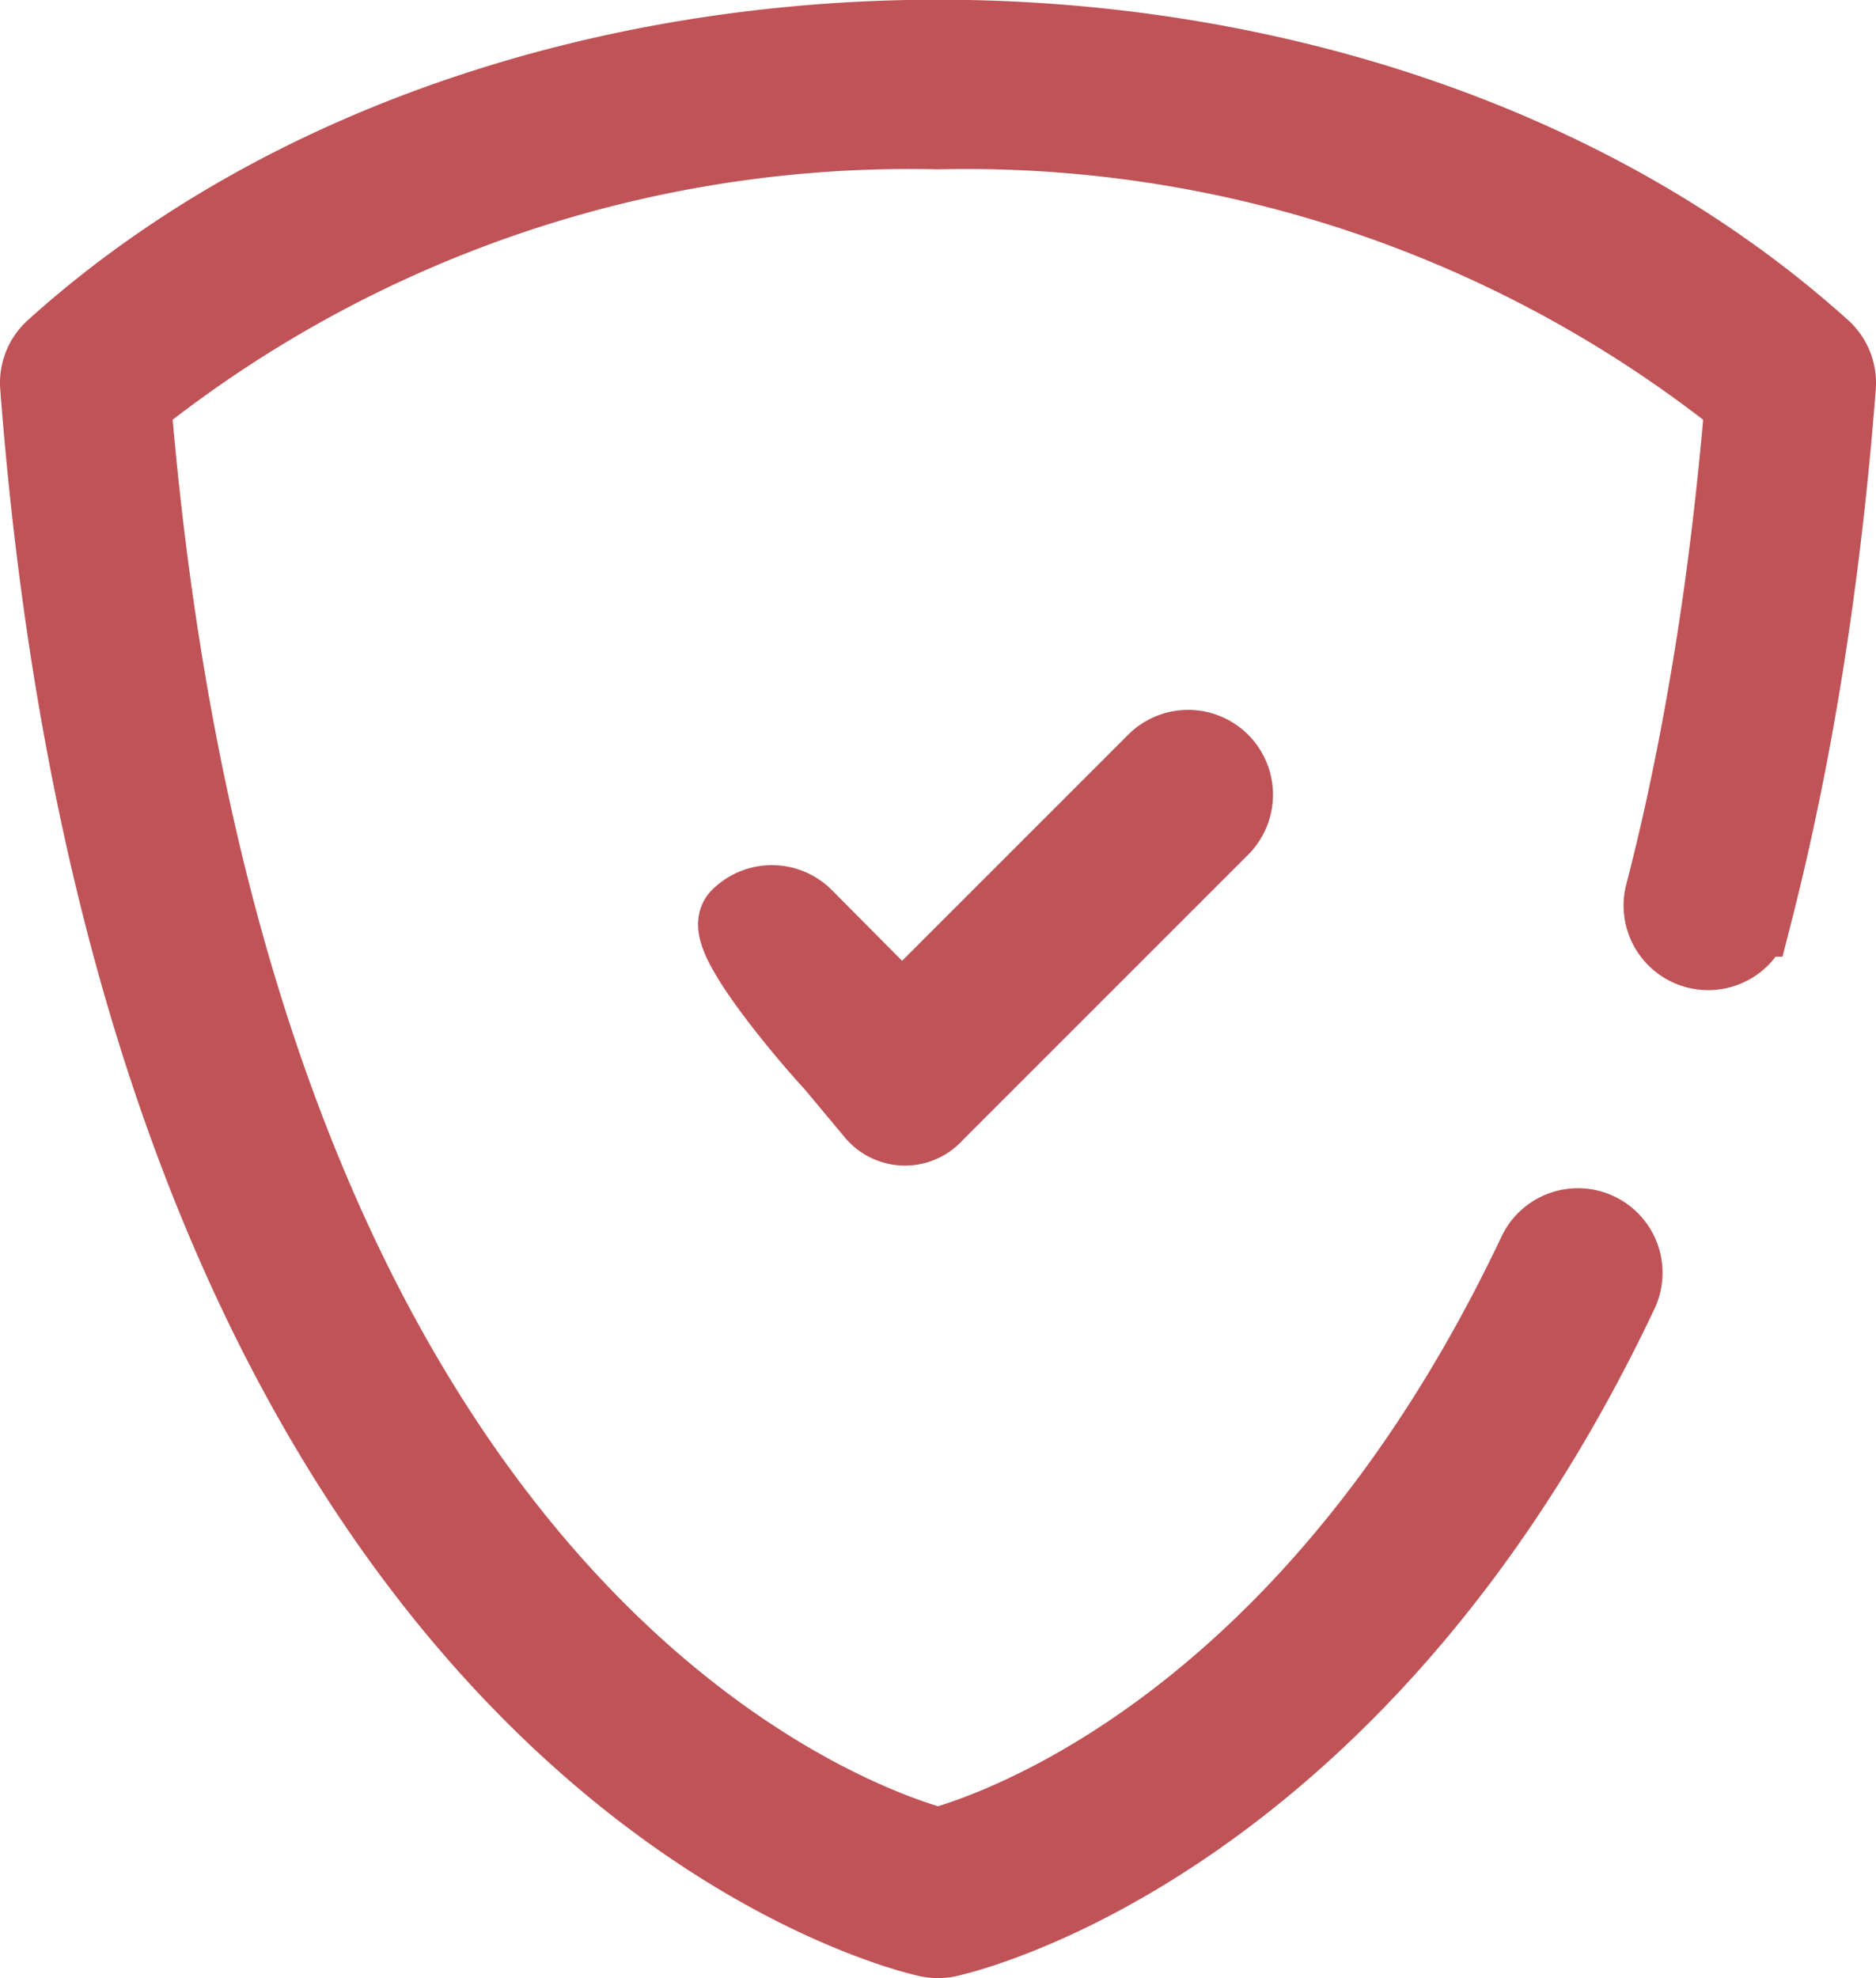
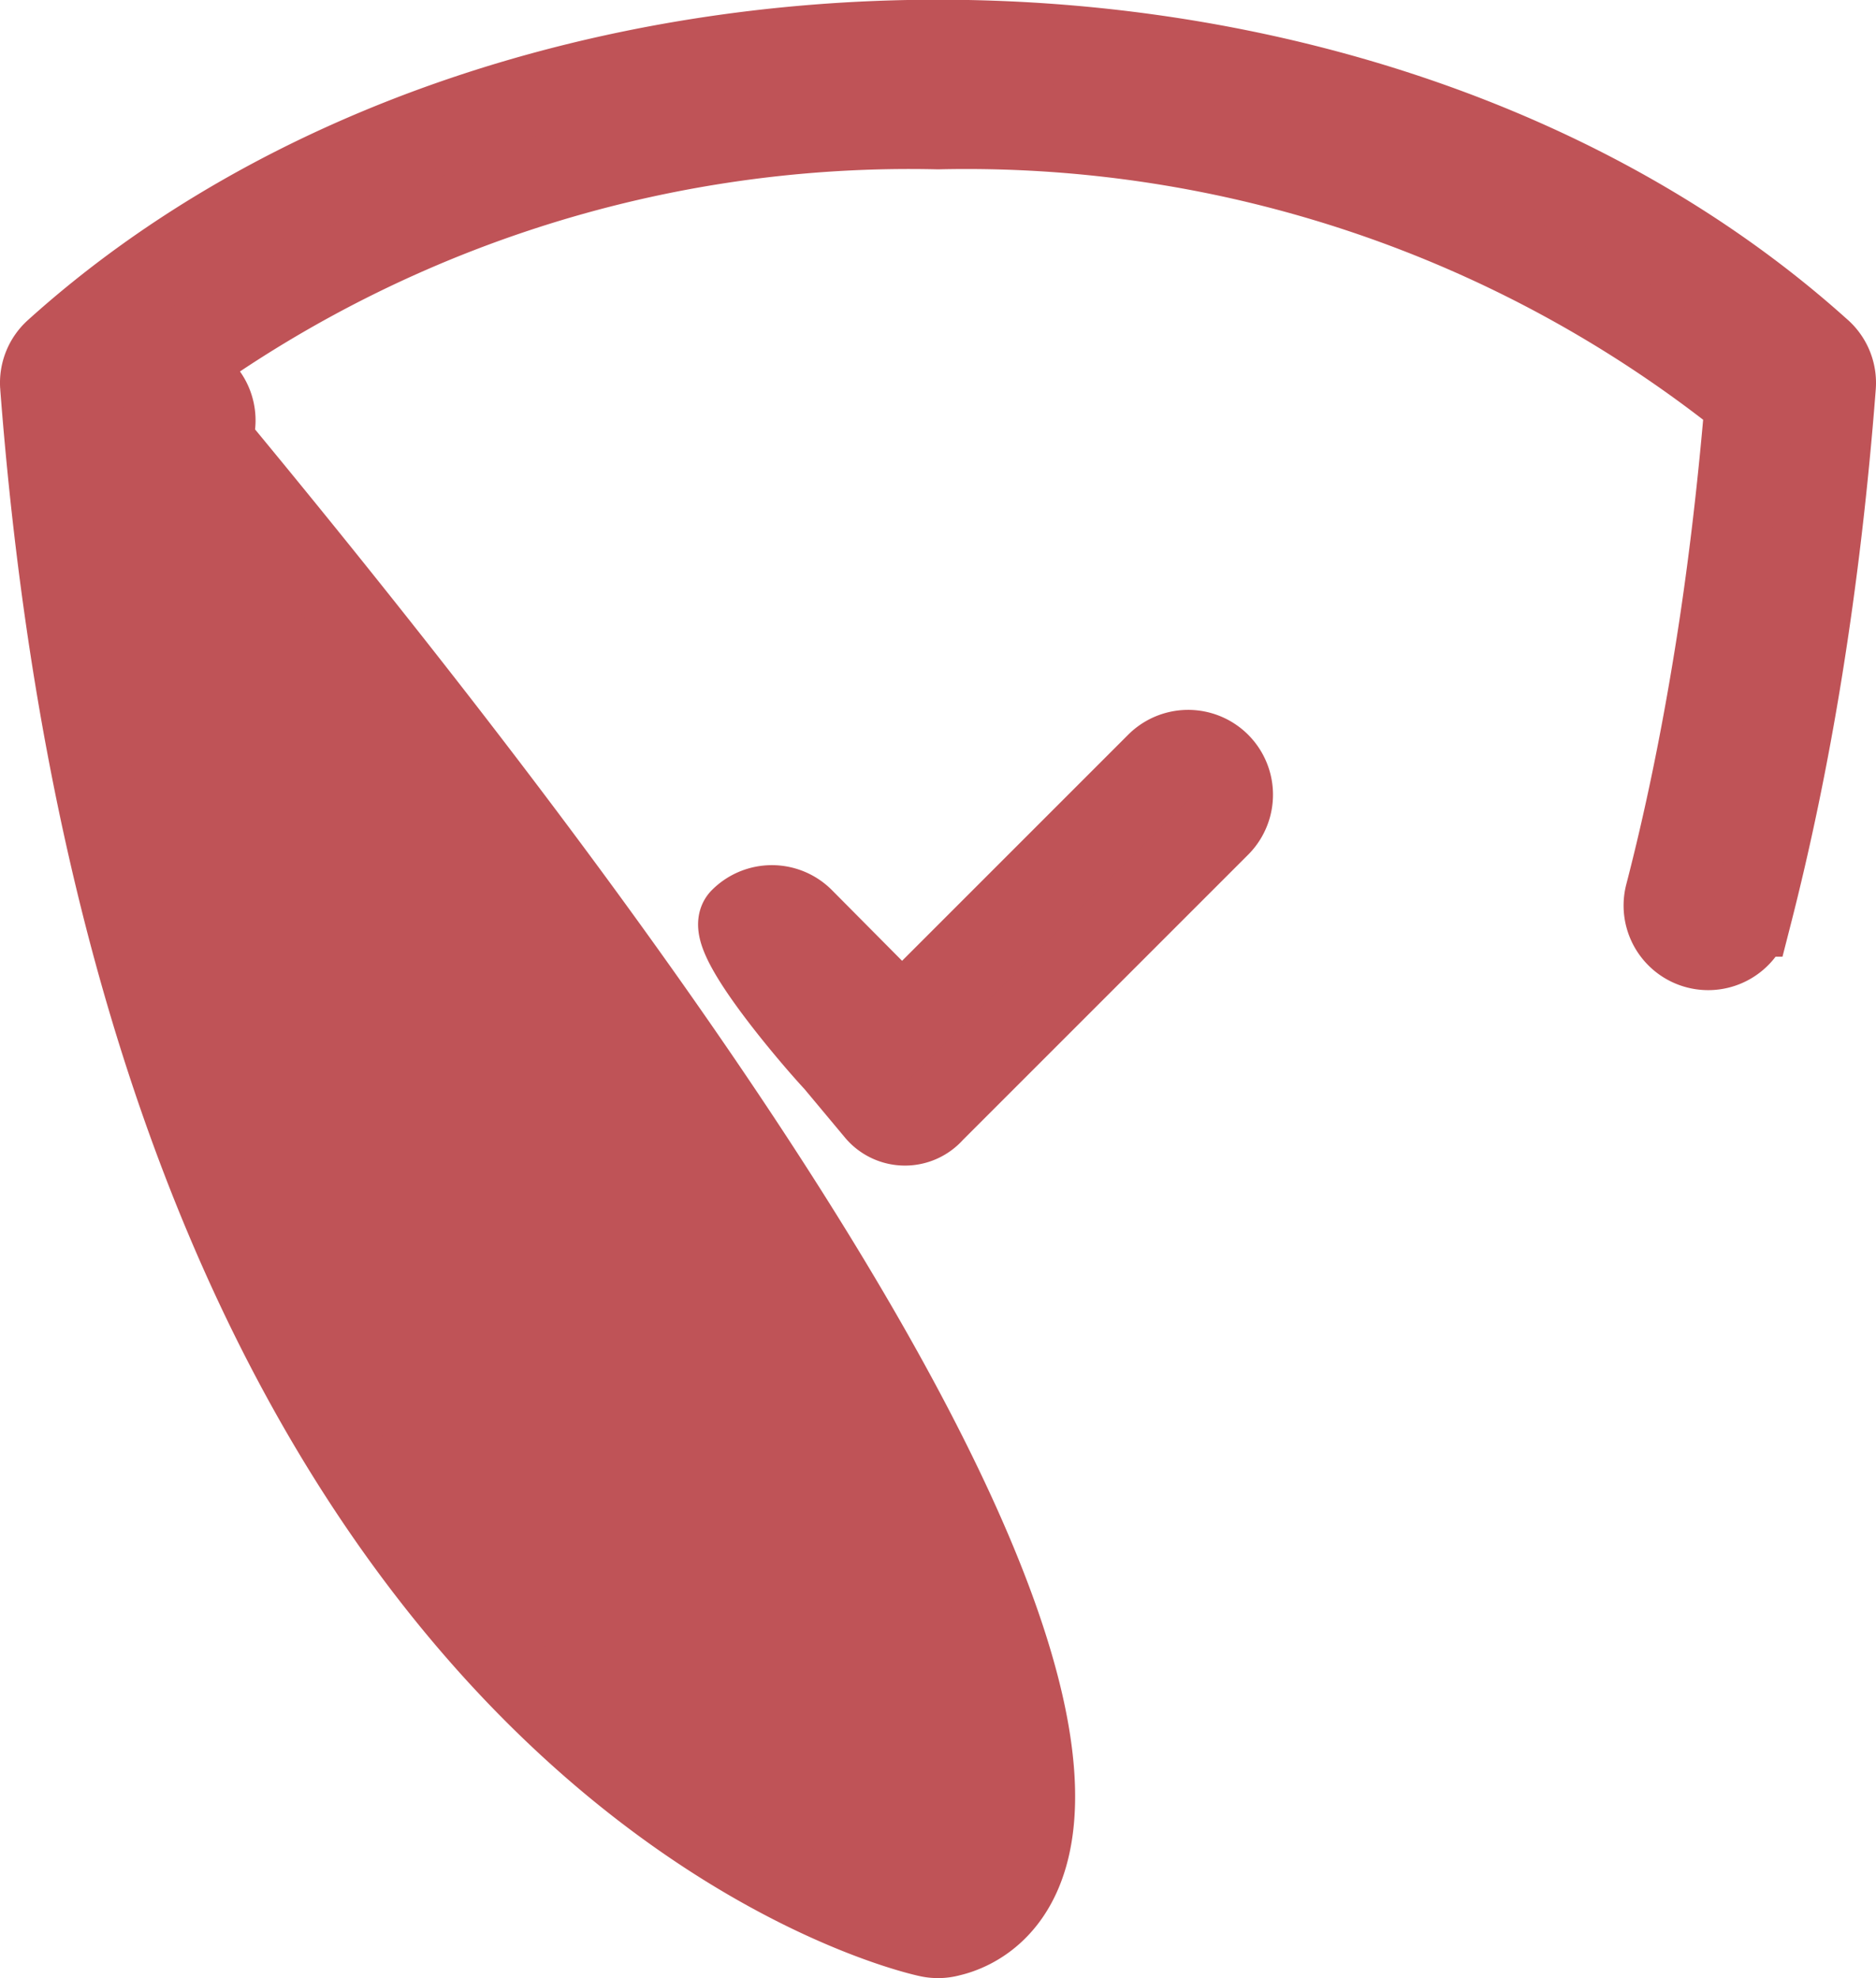
<svg xmlns="http://www.w3.org/2000/svg" viewBox="0 0 32.679 34.459" height="34.459" width="32.679">
  <g transform="translate(0.701 0.7)" id="safe">
    <g transform="translate(0 0)" data-name="Group 8" id="Group_8">
-       <path stroke-width="1.4" stroke="#bf5357" fill="#bf5357" transform="translate(-12.289 -3.5)" d="M42.094,18.765a.771.771,0,0,1-1.5-.381q.5-1.927.861-4.166.333-2.059.531-4.423A21.732,21.732,0,0,0,27.928,5.05,21.734,21.734,0,0,0,13.866,9.794c1.744,21.153,12.586,24.8,14.062,25.2,1.027-.28,6.554-2.128,10.447-10.351a.773.773,0,1,1,1.4.659C35.329,34.688,28.669,36.406,28.13,36.532a.78.78,0,0,1-.372.008c-.04-.009-13.618-2.829-15.468-27.013a.772.772,0,0,1,.254-.632c3.991-3.6,9.693-5.4,15.382-5.4S39.3,5.292,43.289,8.876a.773.773,0,0,1,.276.651c-.134,1.742-.33,3.385-.579,4.932s-.548,2.968-.891,4.306Zm-15.9,2.613c-.3-.3-2.013-2.276-1.71-2.578a.775.775,0,0,1,1.1,0L27.3,20.529l4.435-4.435a.774.774,0,0,1,1.1,1.1l-4.983,4.983a.663.663,0,0,1-1,0l-.662-.793Z" data-name="Path 13" id="Path_13" />
+       <path stroke-width="1.4" stroke="#bf5357" fill="#bf5357" transform="translate(-12.289 -3.5)" d="M42.094,18.765a.771.771,0,0,1-1.5-.381q.5-1.927.861-4.166.333-2.059.531-4.423A21.732,21.732,0,0,0,27.928,5.05,21.734,21.734,0,0,0,13.866,9.794a.773.773,0,1,1,1.4.659C35.329,34.688,28.669,36.406,28.13,36.532a.78.78,0,0,1-.372.008c-.04-.009-13.618-2.829-15.468-27.013a.772.772,0,0,1,.254-.632c3.991-3.6,9.693-5.4,15.382-5.4S39.3,5.292,43.289,8.876a.773.773,0,0,1,.276.651c-.134,1.742-.33,3.385-.579,4.932s-.548,2.968-.891,4.306Zm-15.9,2.613c-.3-.3-2.013-2.276-1.71-2.578a.775.775,0,0,1,1.1,0L27.3,20.529l4.435-4.435a.774.774,0,0,1,1.1,1.1l-4.983,4.983a.663.663,0,0,1-1,0l-.662-.793Z" data-name="Path 13" id="Path_13" />
    </g>
  </g>
</svg>